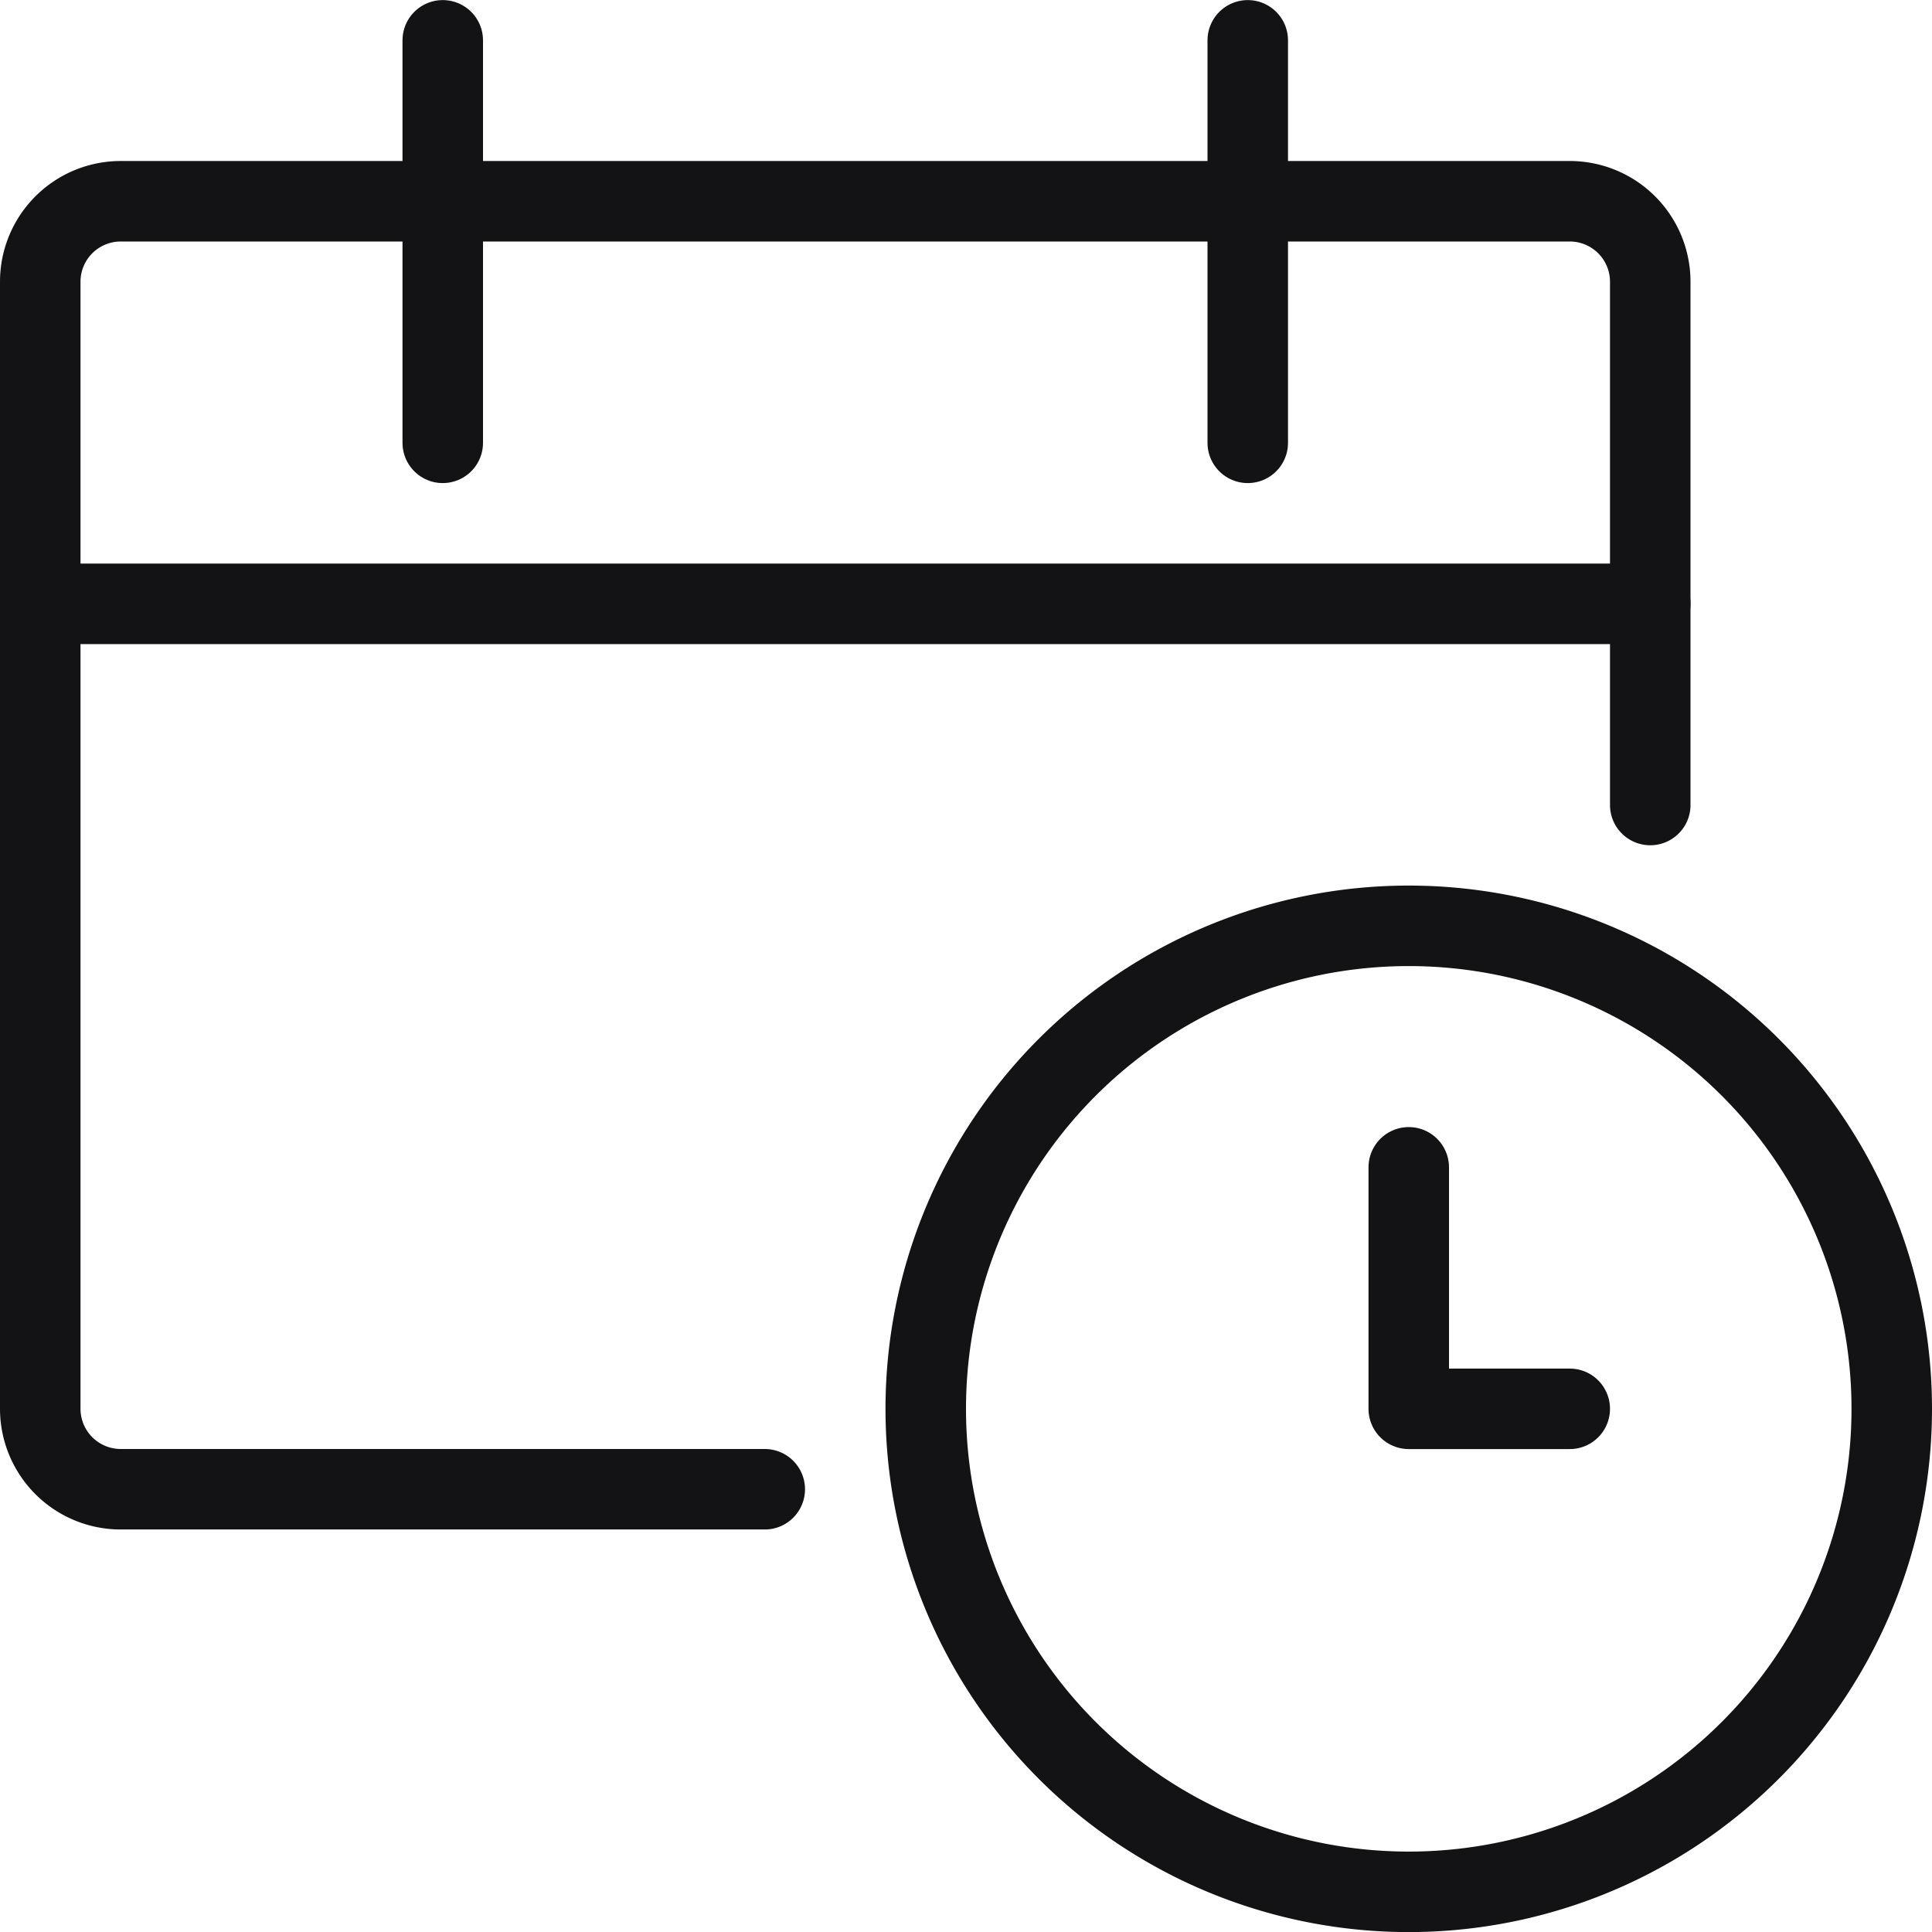
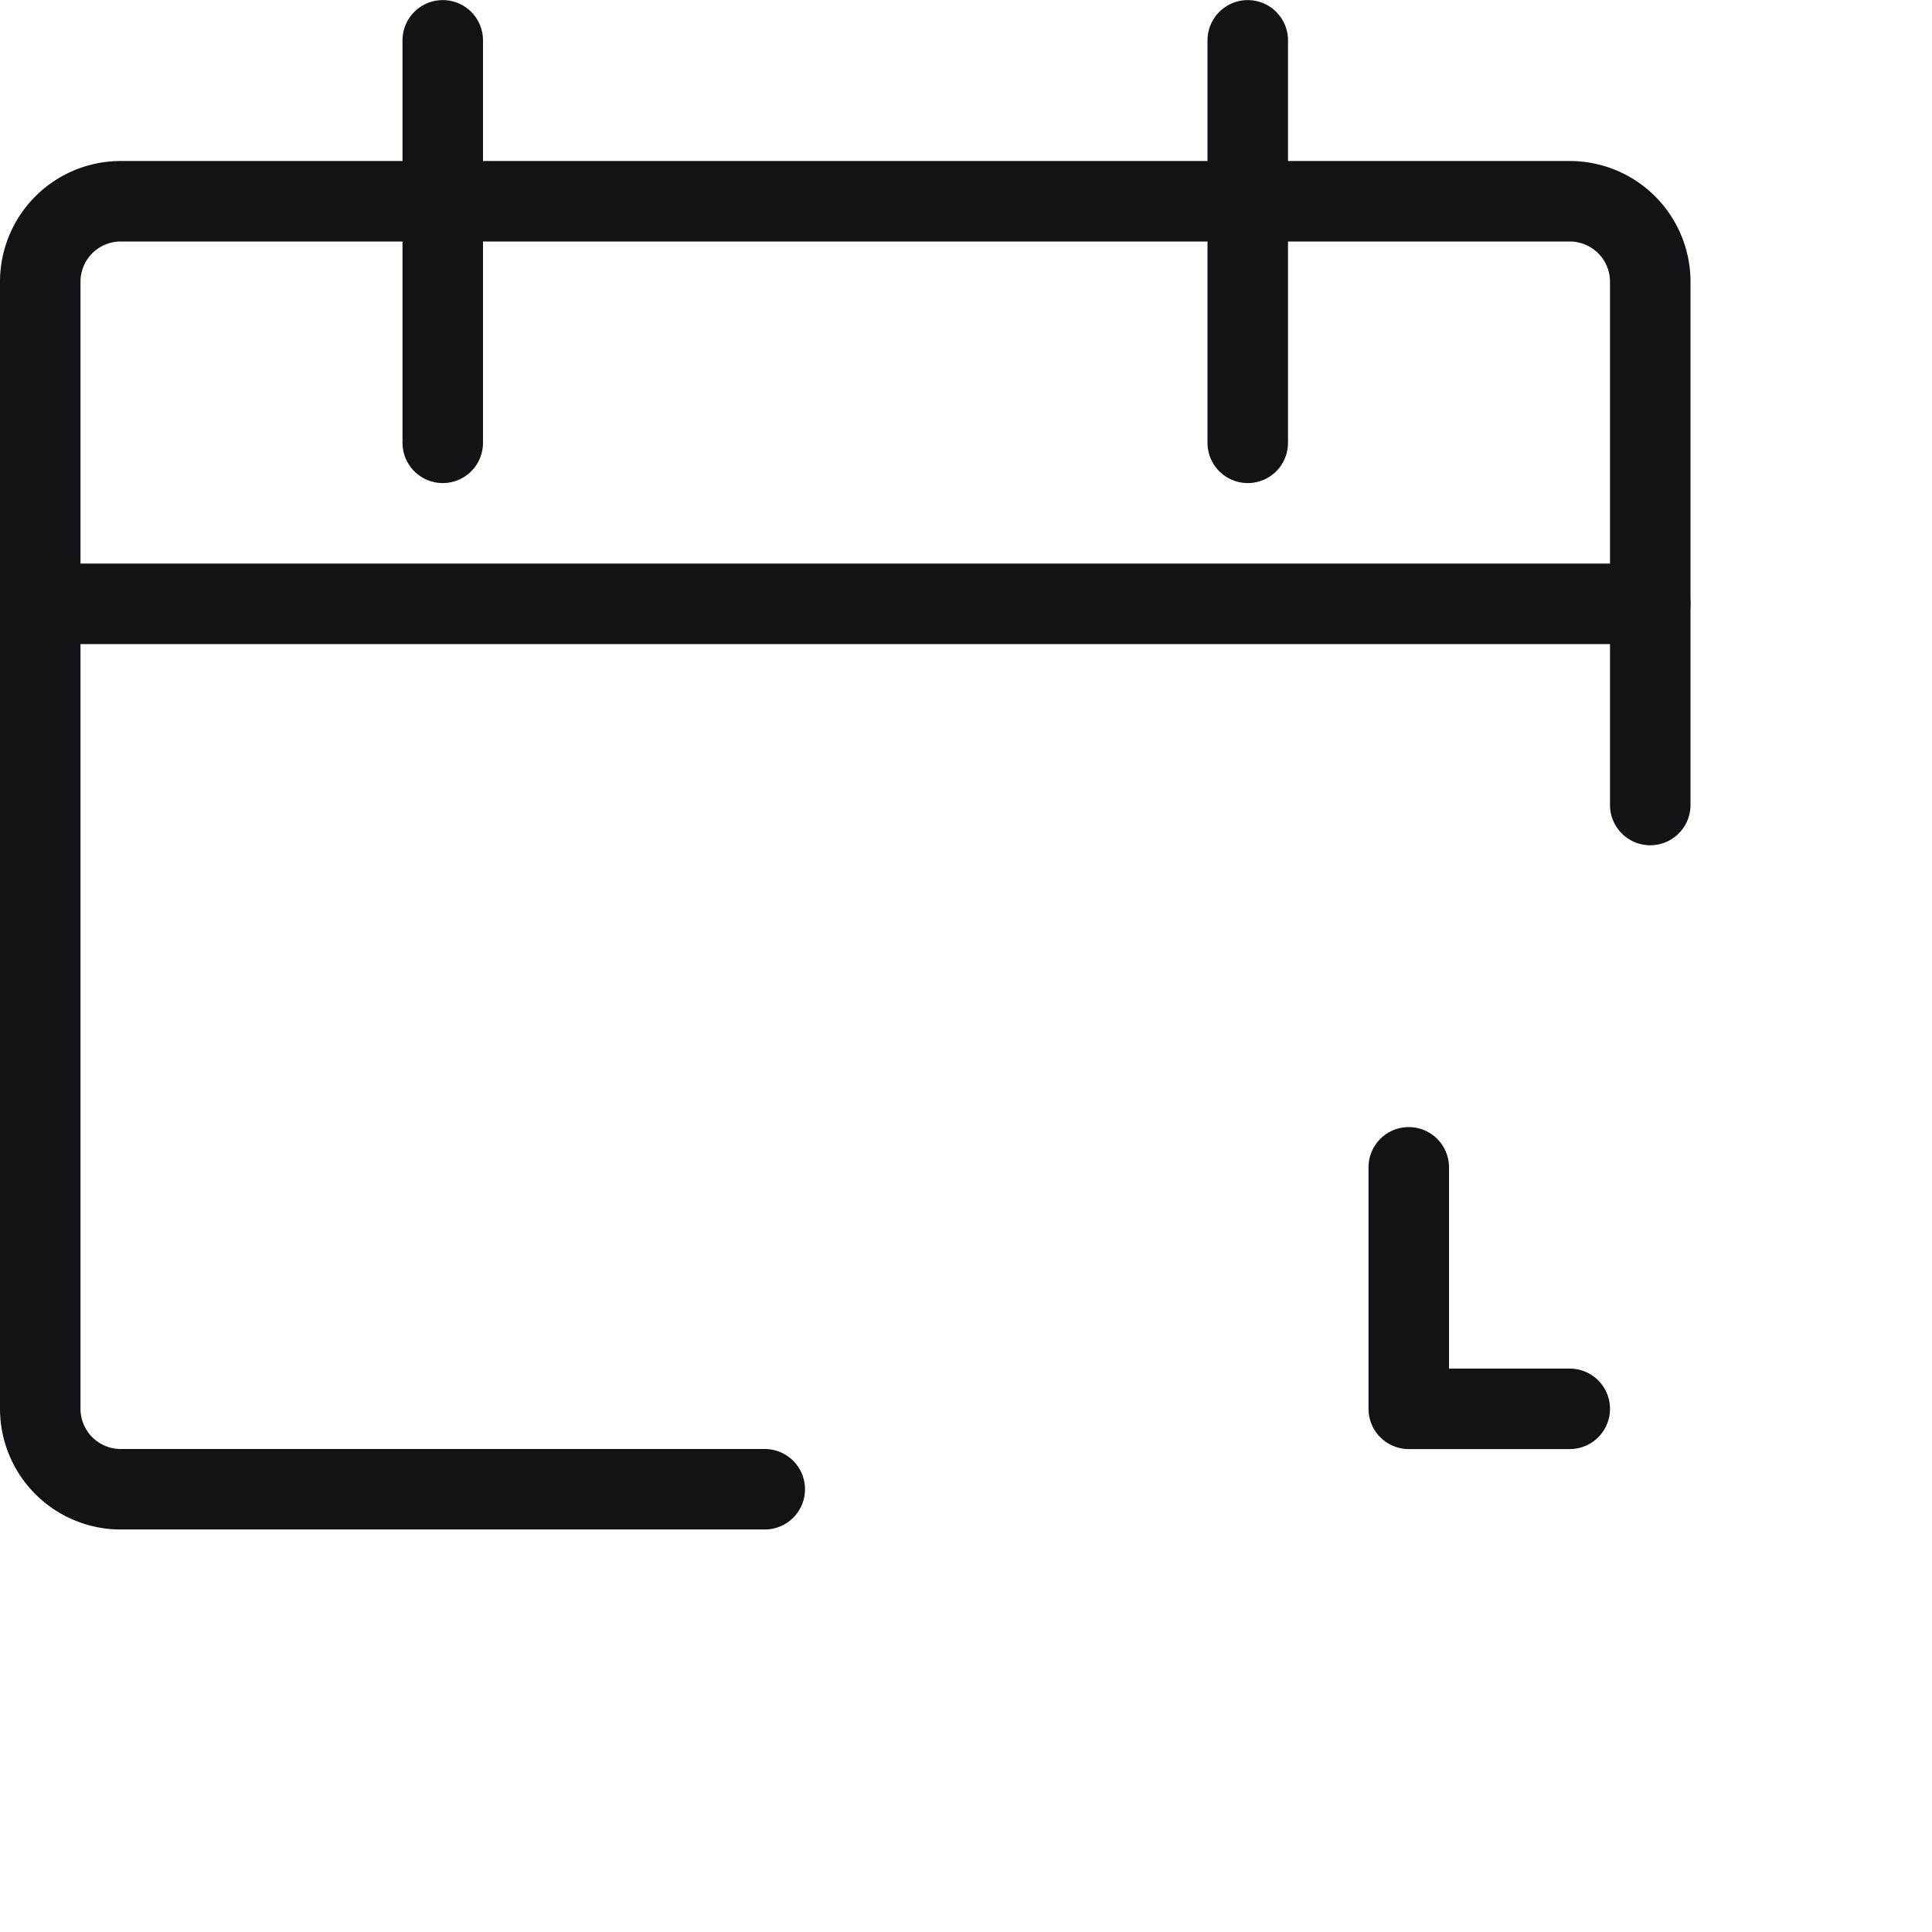
<svg xmlns="http://www.w3.org/2000/svg" viewBox="0 0 24 24" height="100" width="100">
  <defs />
  <title>calendar-clock</title>
-   <path fill="none" stroke="#131316" stroke-linecap="round" stroke-linejoin="round" d="M11.5 17.501a6 6 0 1 0 12 0 6 6 0 1 0-12 0" />
  <path fill="none" stroke="#131316" stroke-linecap="round" stroke-linejoin="round" d="M19.5 17.501h-2v-3" />
  <path d="M9.5 18.5h-8a1 1 0 0 1-1-1v-14a1 1 0 0 1 1-1h18a1 1 0 0 1 1 1V10" fill="none" stroke="#131316" stroke-linecap="round" stroke-linejoin="round" />
  <path fill="none" stroke="#131316" stroke-linecap="round" stroke-linejoin="round" d="M5.5.501v5" />
  <path fill="none" stroke="#131316" stroke-linecap="round" stroke-linejoin="round" d="M15.5.501v5" />
  <path fill="none" stroke="#131316" stroke-linecap="round" stroke-linejoin="round" d="M.5 7.501h20" />
</svg>